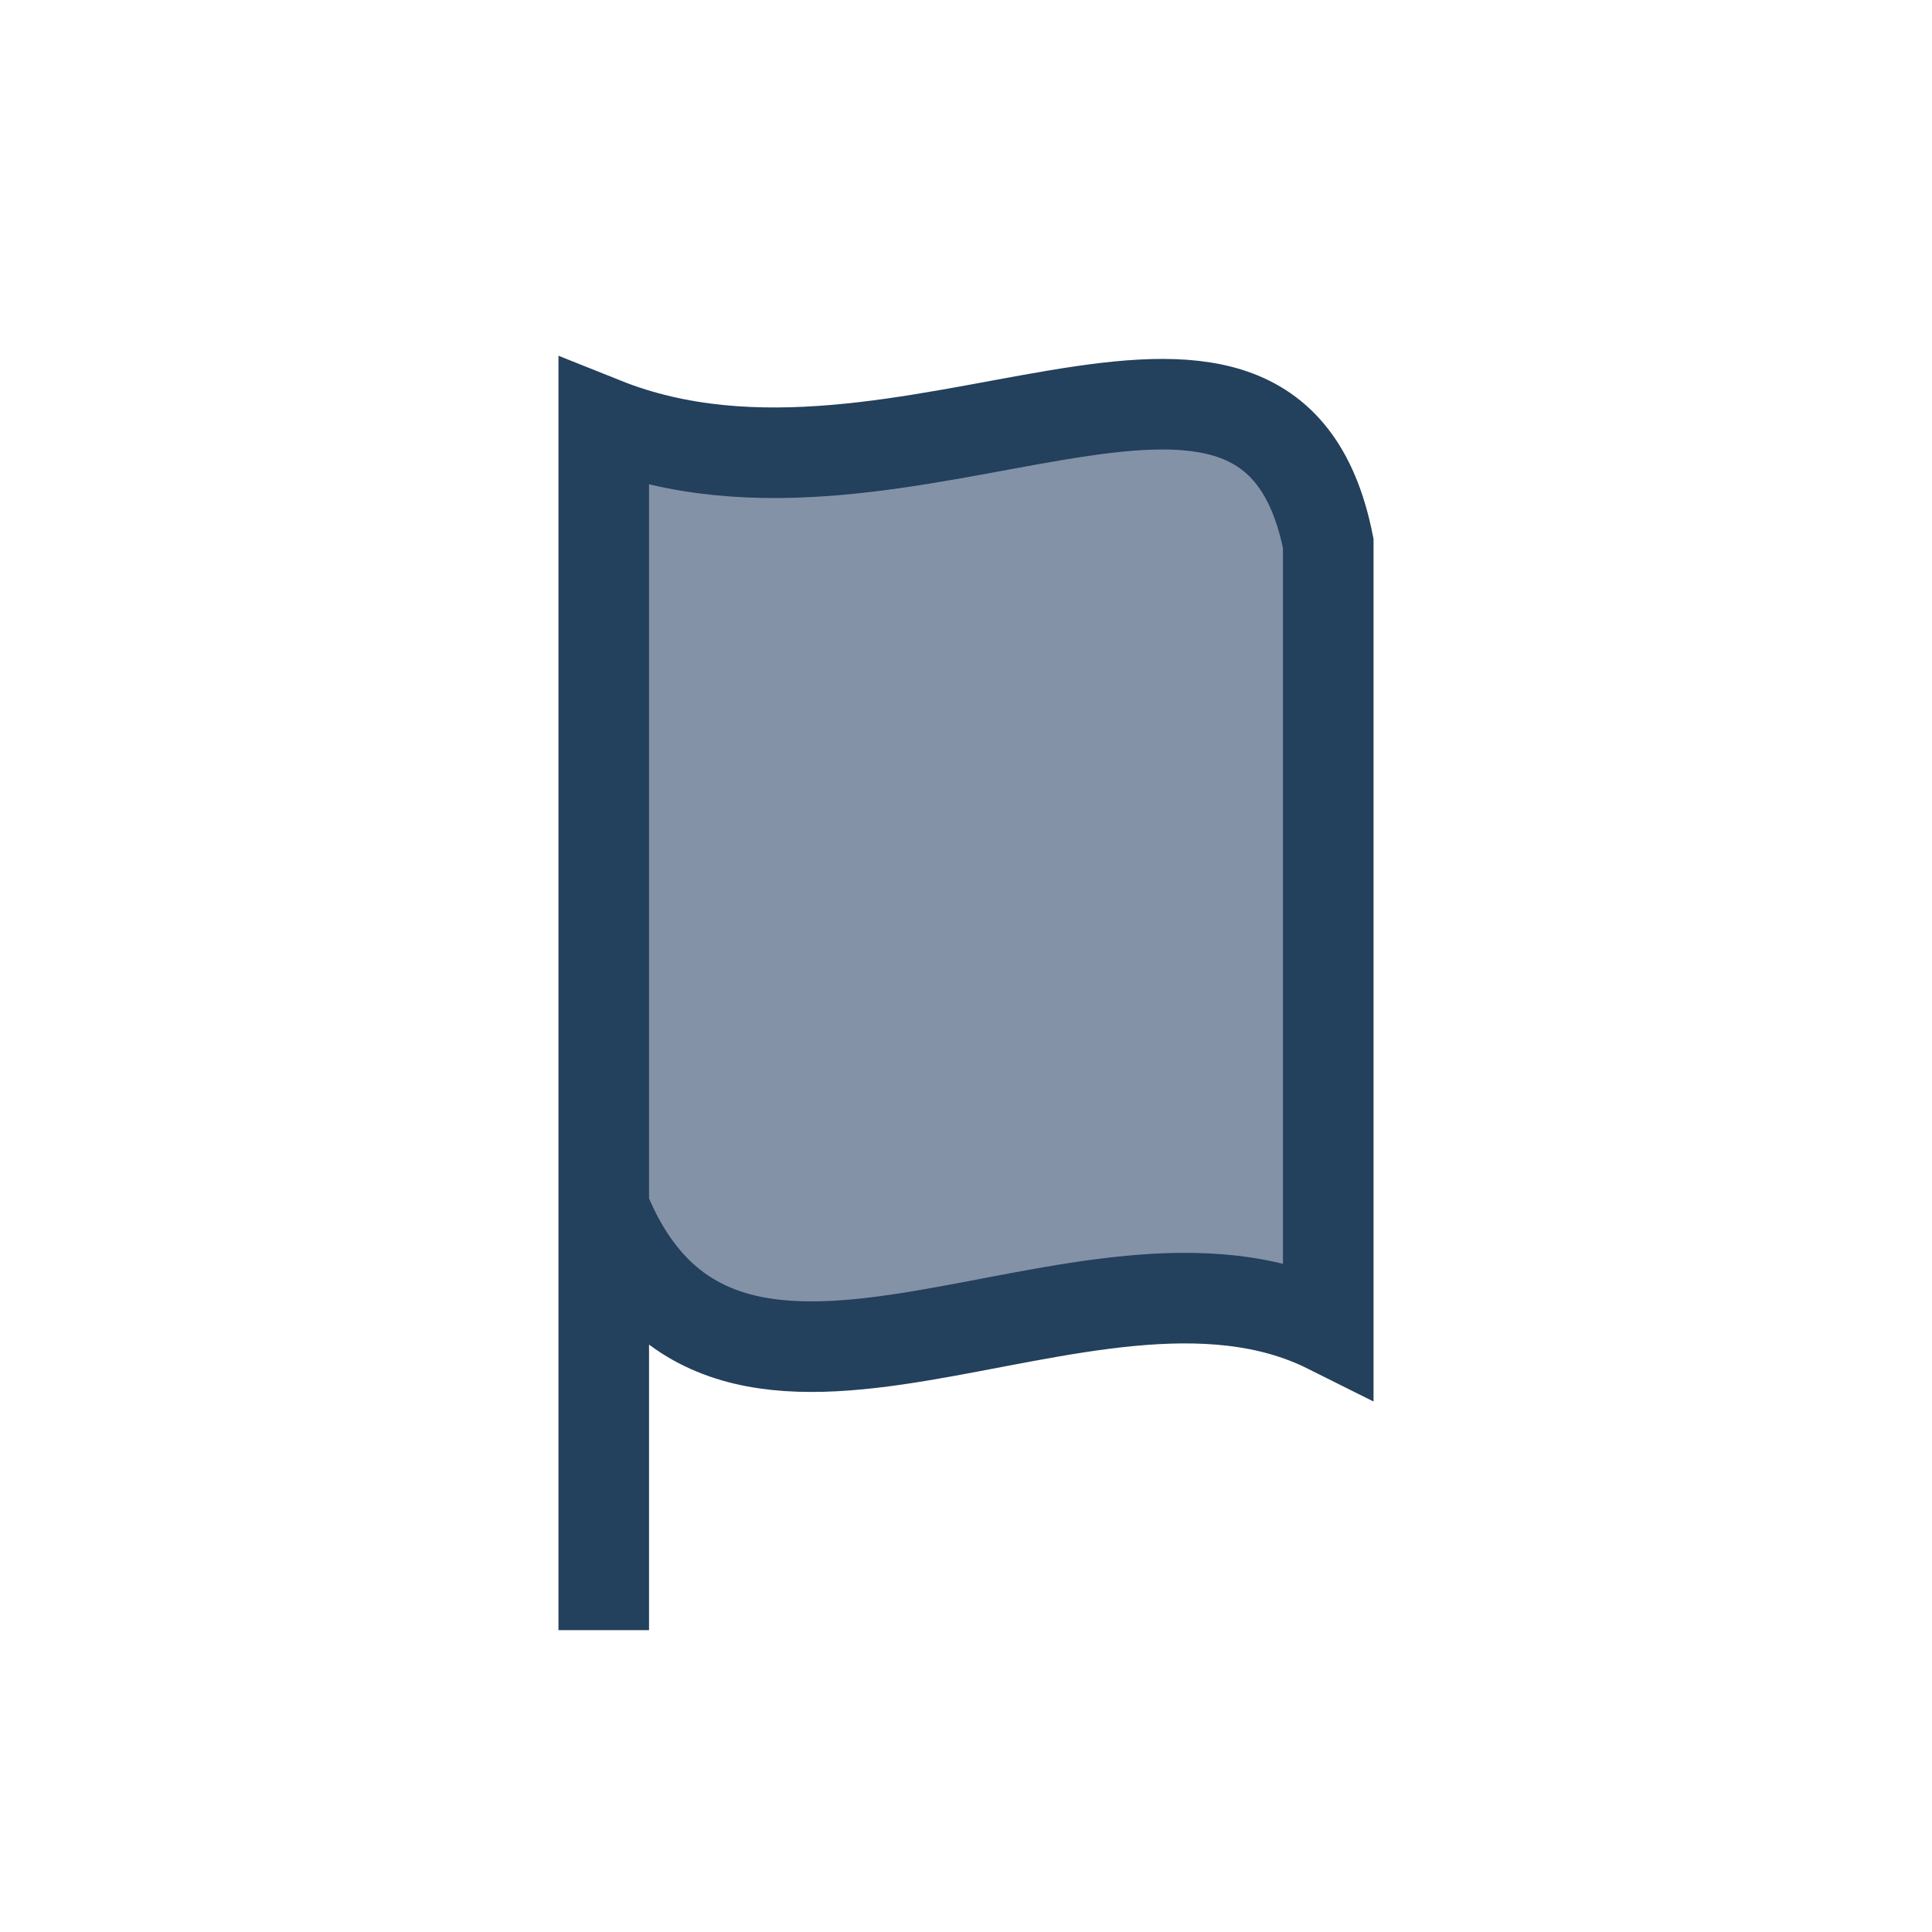
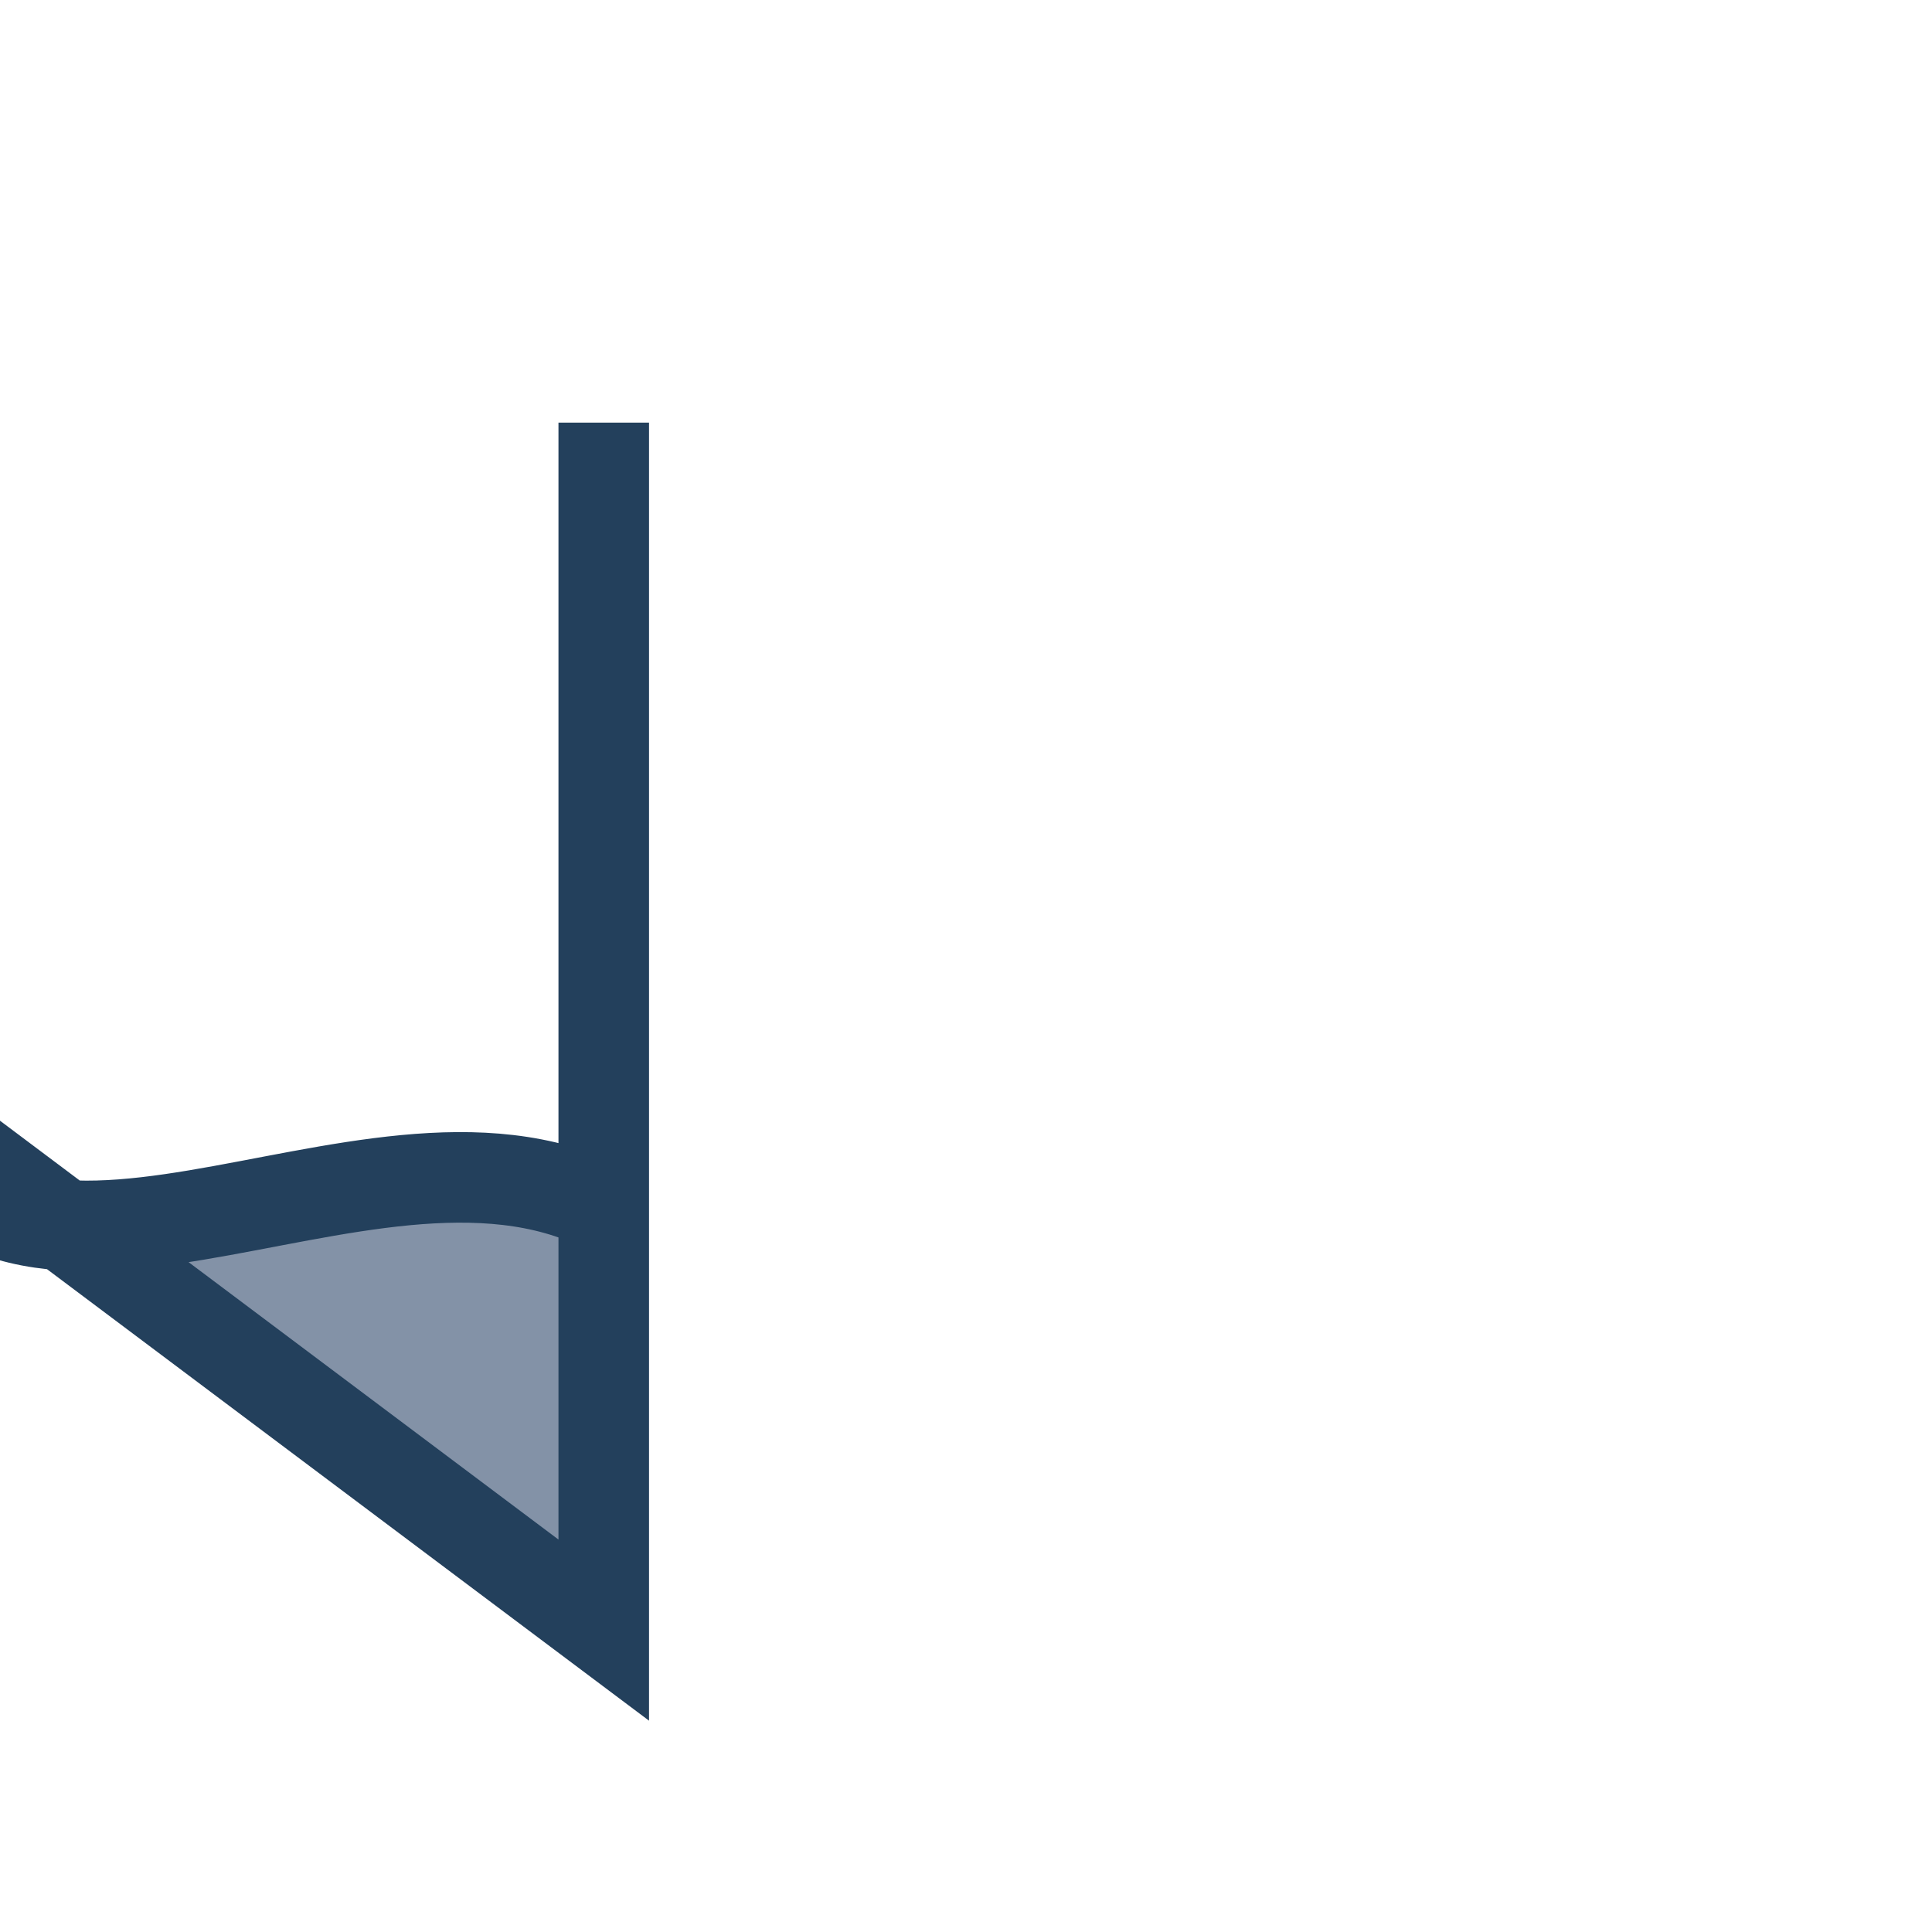
<svg xmlns="http://www.w3.org/2000/svg" width="32" height="32" viewBox="0 0 32 32">
-   <path d="M10 27V7c5 2 11-3 12 2v13c-4-2-10 3-12-2z" fill="#8392A7" stroke="#23405C" stroke-width="1.5" />
+   <path d="M10 27V7v13c-4-2-10 3-12-2z" fill="#8392A7" stroke="#23405C" stroke-width="1.5" />
</svg>